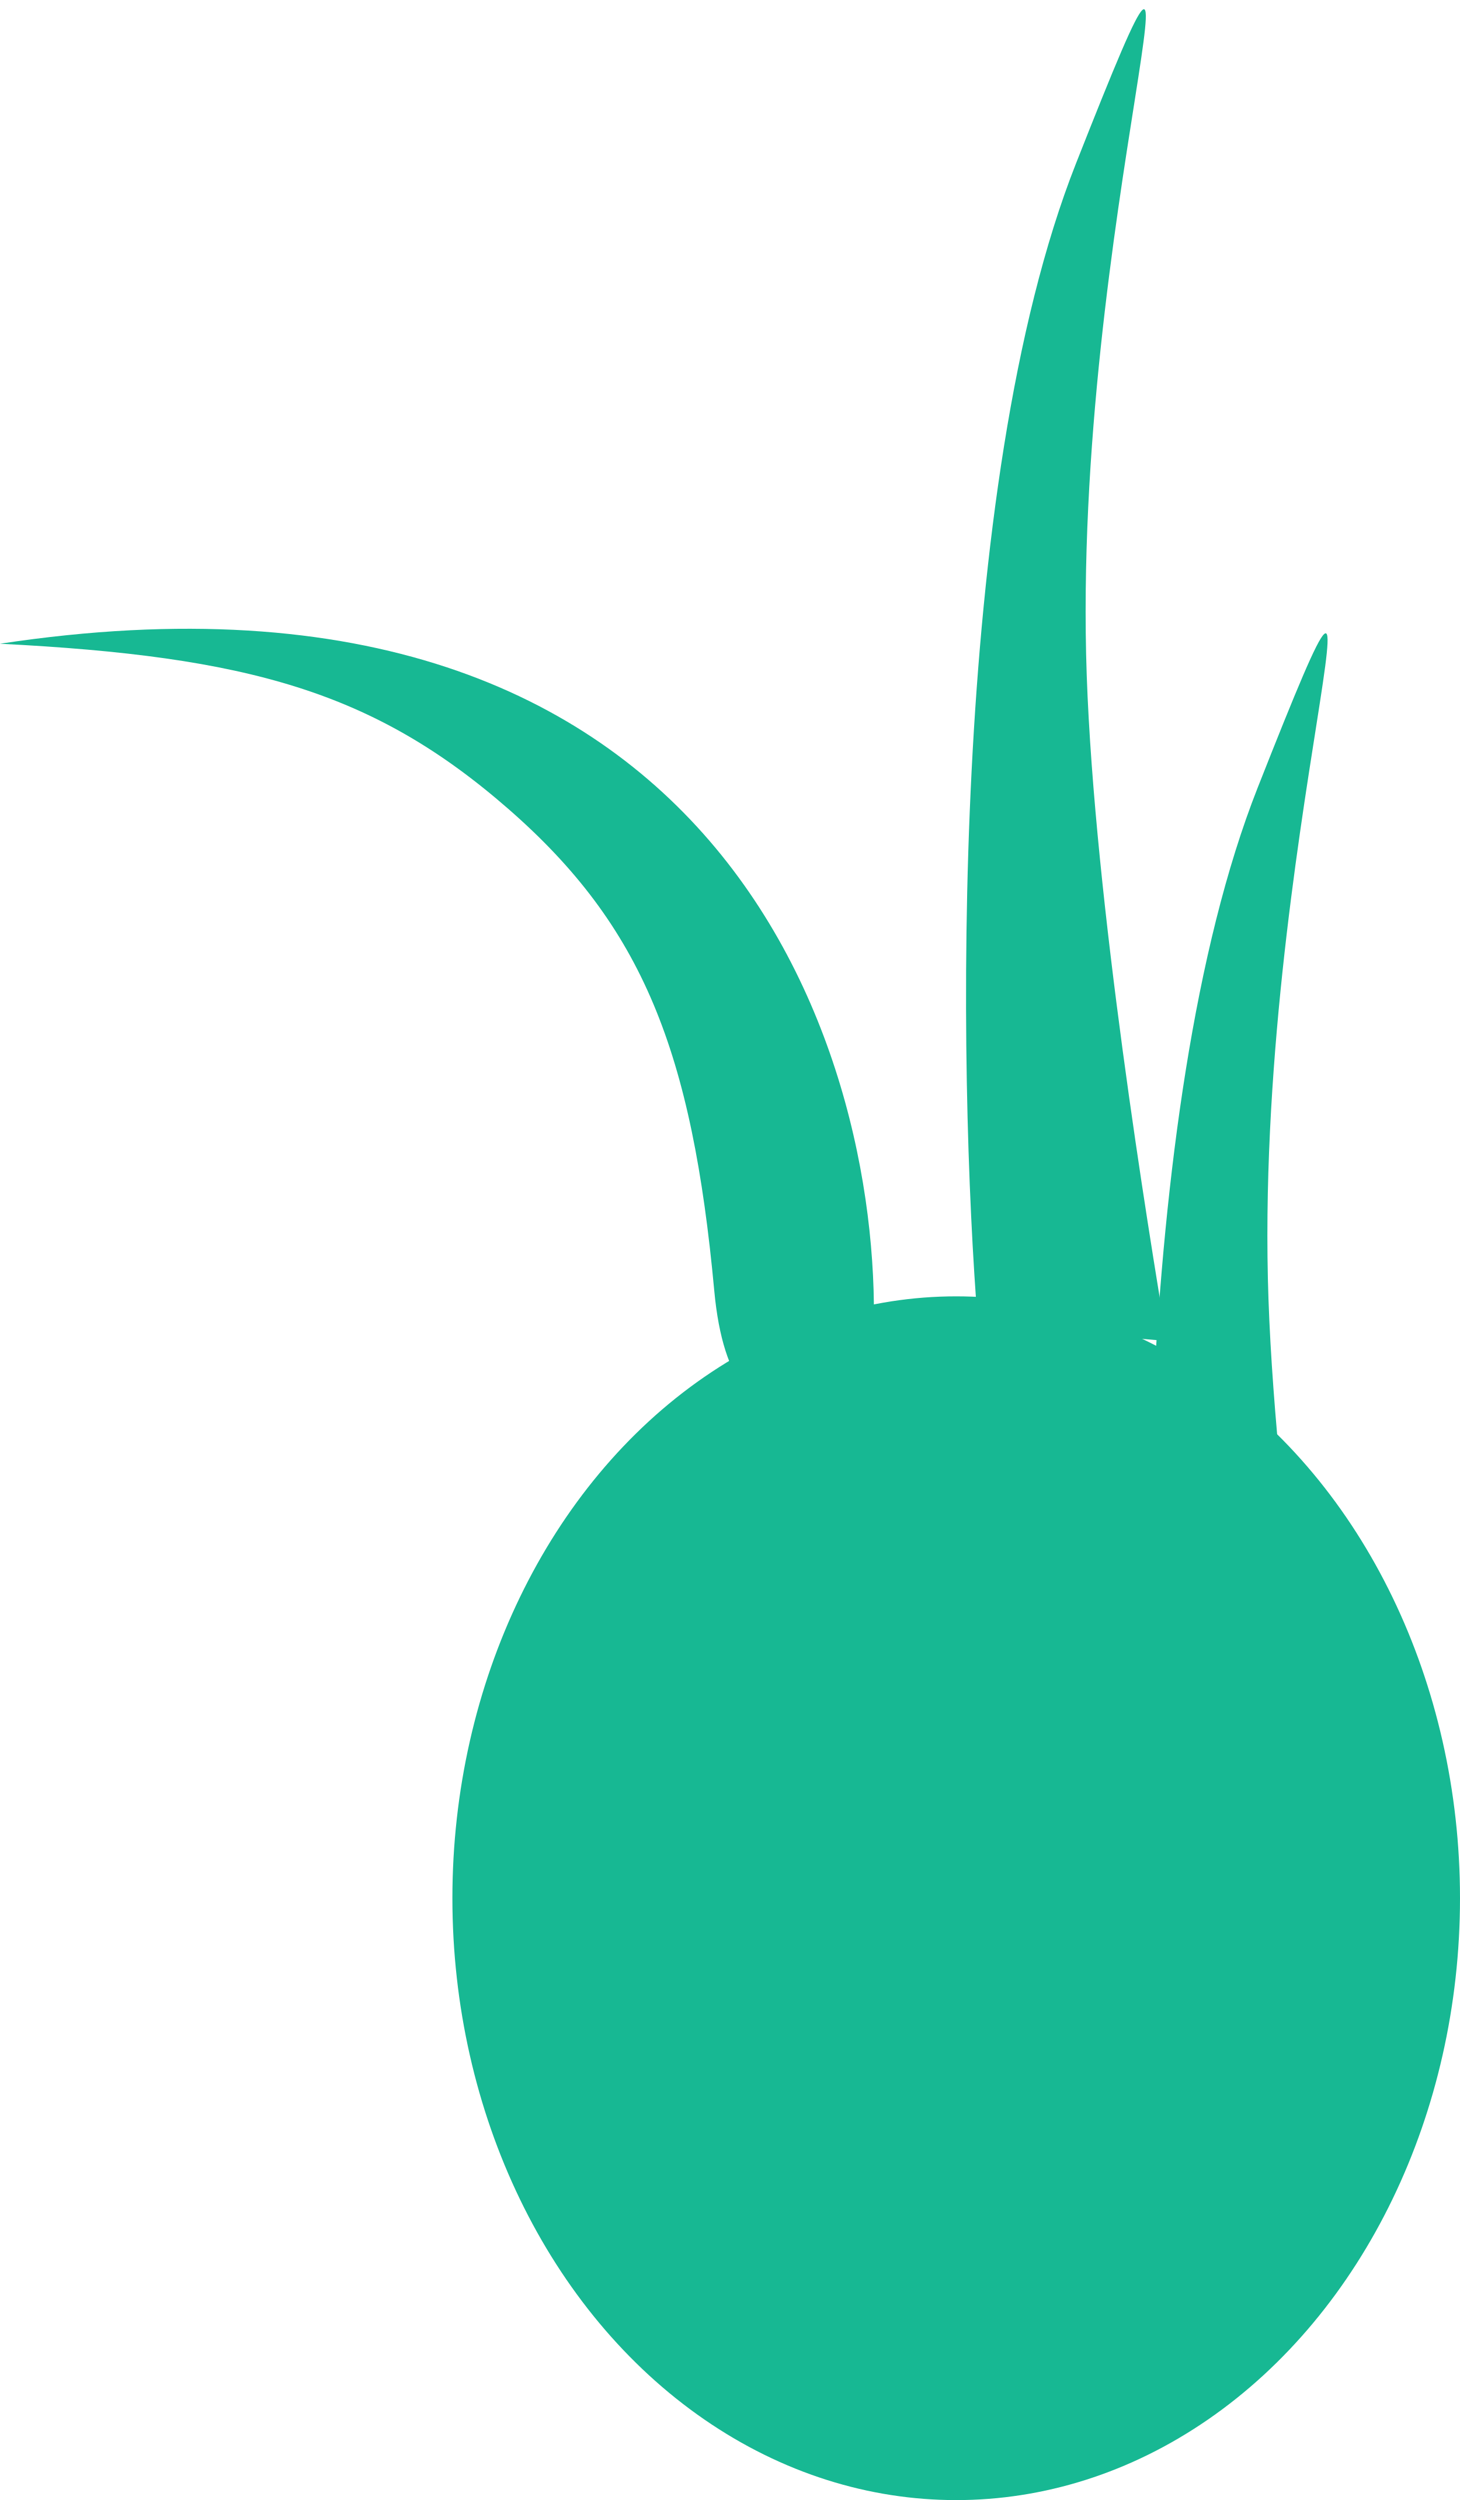
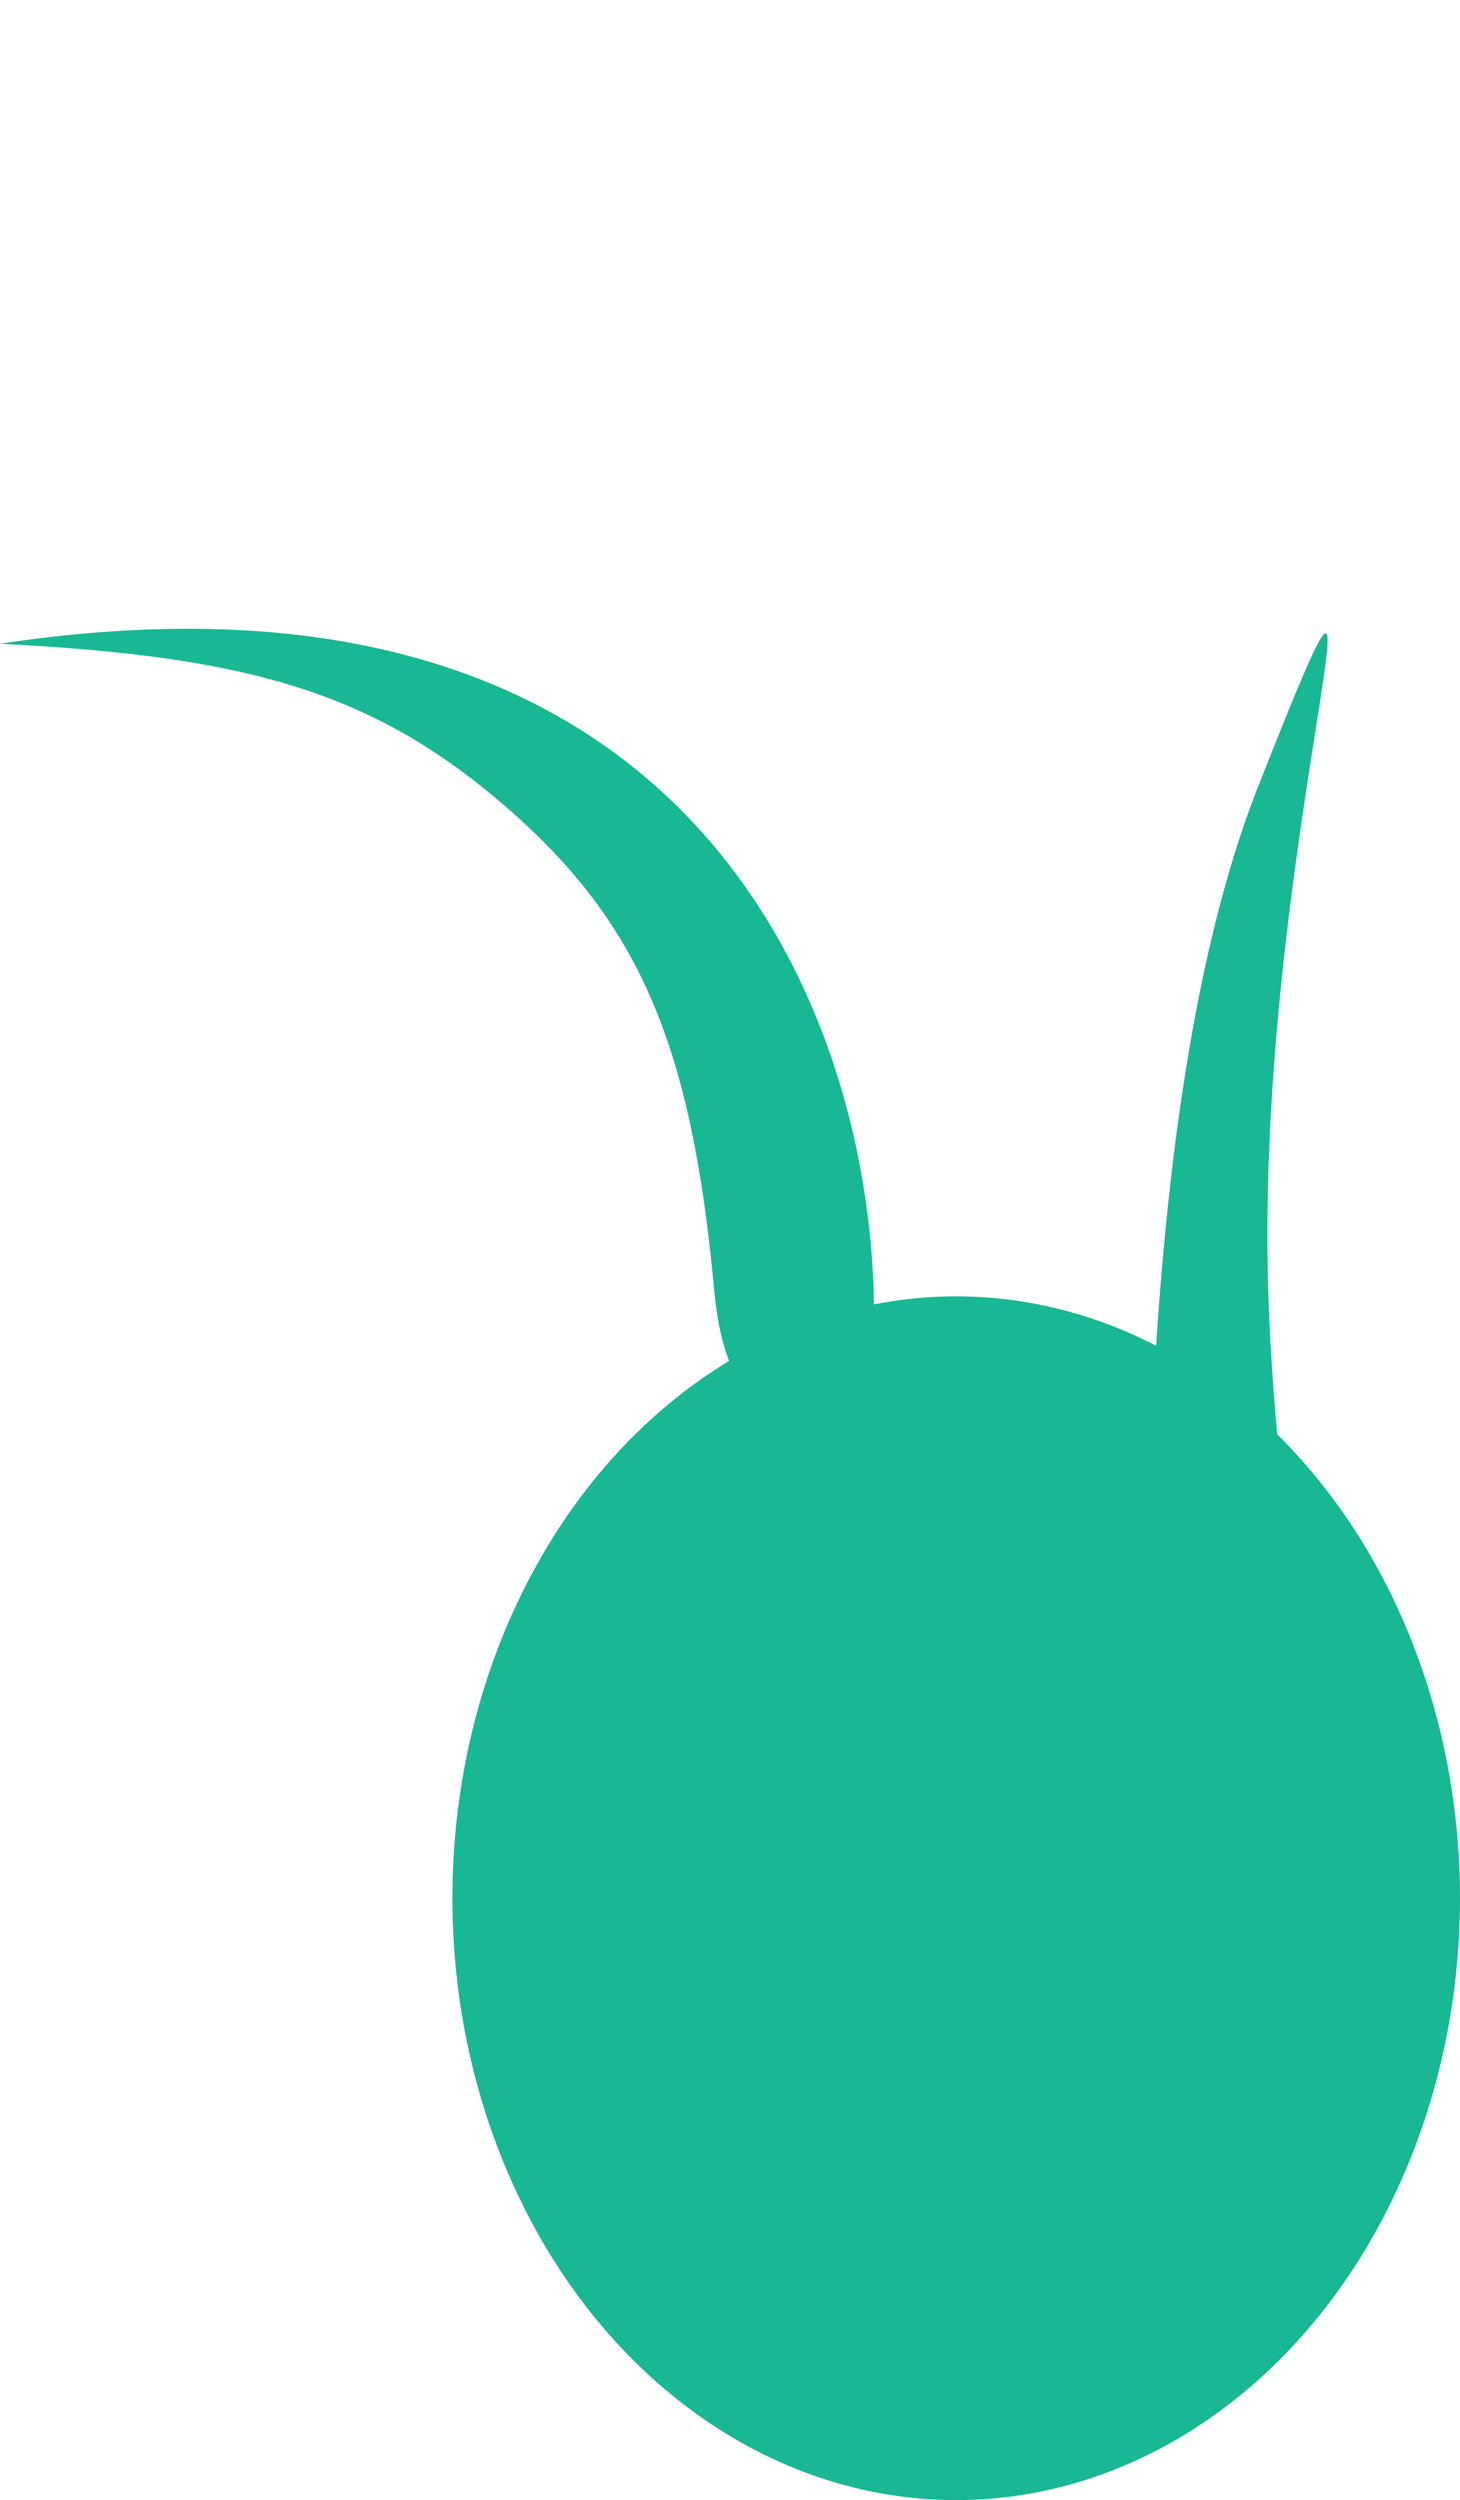
<svg xmlns="http://www.w3.org/2000/svg" width="142" height="243" viewBox="0 0 142 243" fill="none">
-   <path d="M104.643 15.908C92.275 47.25 93.14 104.221 95.118 128.788L113.493 130.338C111.657 119.37 106.466 87.608 105.695 65.629C104.155 21.69 120.102 -23.271 104.643 15.908Z" fill="#17B893" />
  <path d="M122.32 76.565C109.953 107.907 110.817 164.878 112.796 189.445L131.171 190.996C129.334 180.027 124.143 148.265 123.373 126.286C121.832 82.347 137.779 37.387 122.32 76.565Z" fill="#17B893" />
  <path d="M0 62.569C71.045 51.789 86.219 103.535 84.926 130.755C83.058 136.062 71.195 144.088 69.471 125.47C67.316 102.197 62.524 90.033 49.447 78.628C36.37 67.223 24.141 63.794 0 62.569Z" fill="#17B893" />
  <ellipse cx="93" cy="184.5" rx="49" ry="58.5" fill="#17B893" />
</svg>